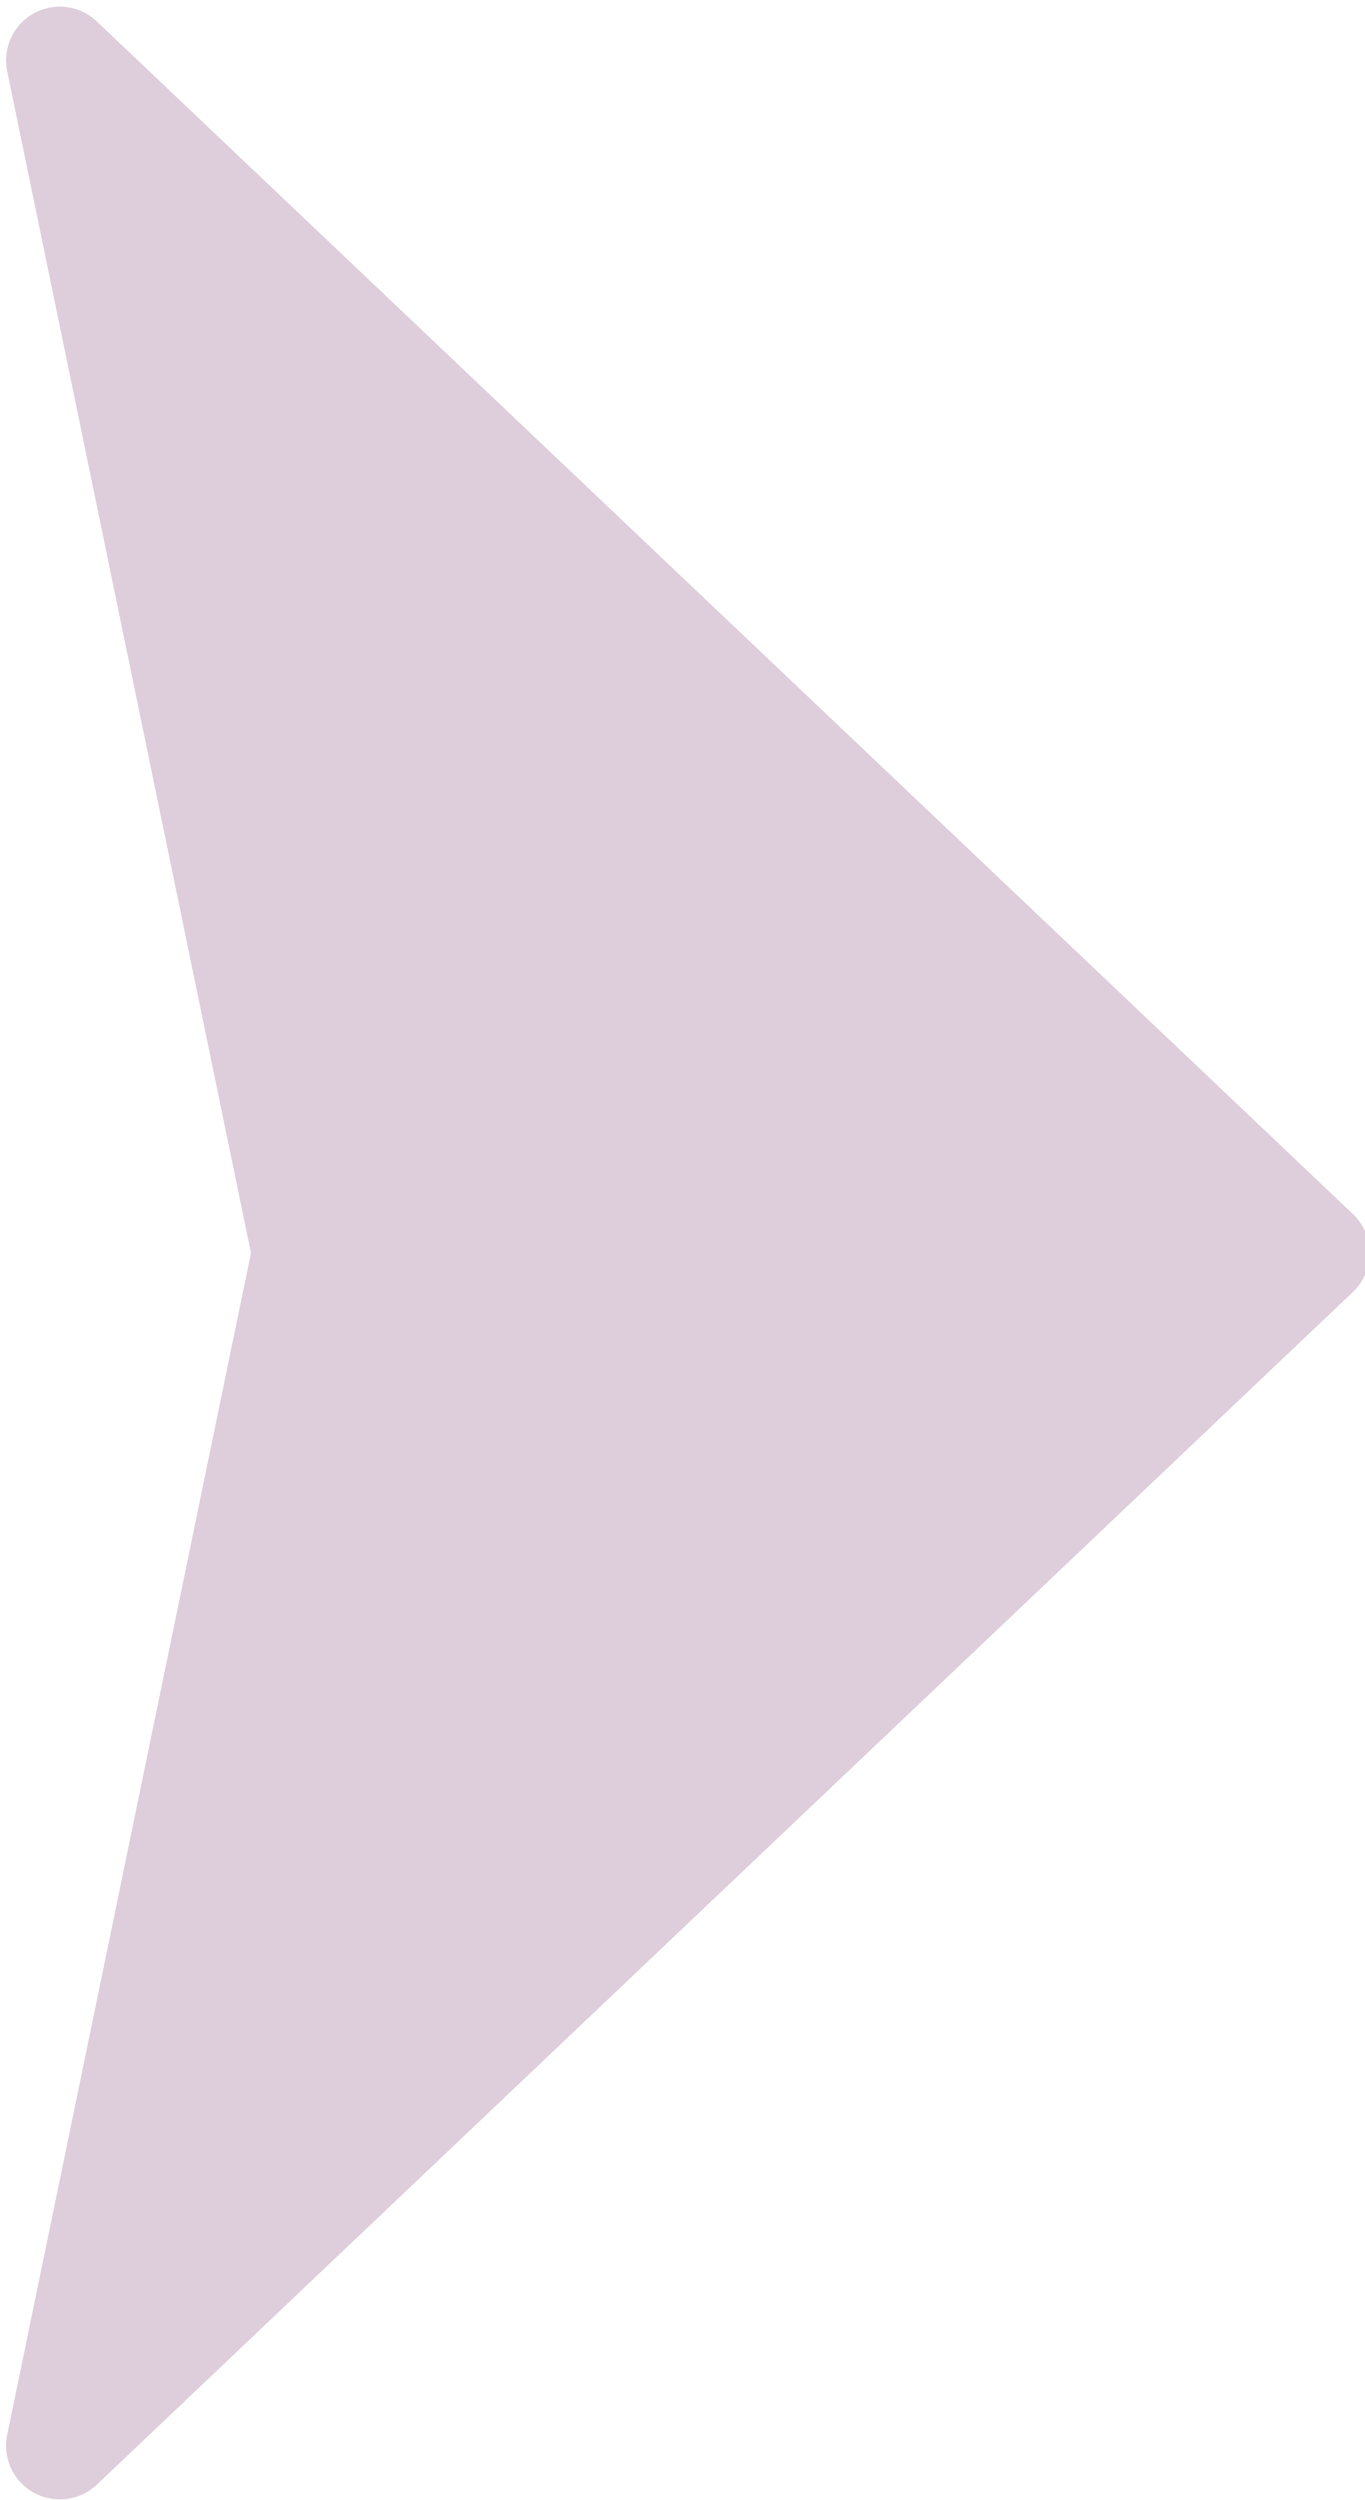
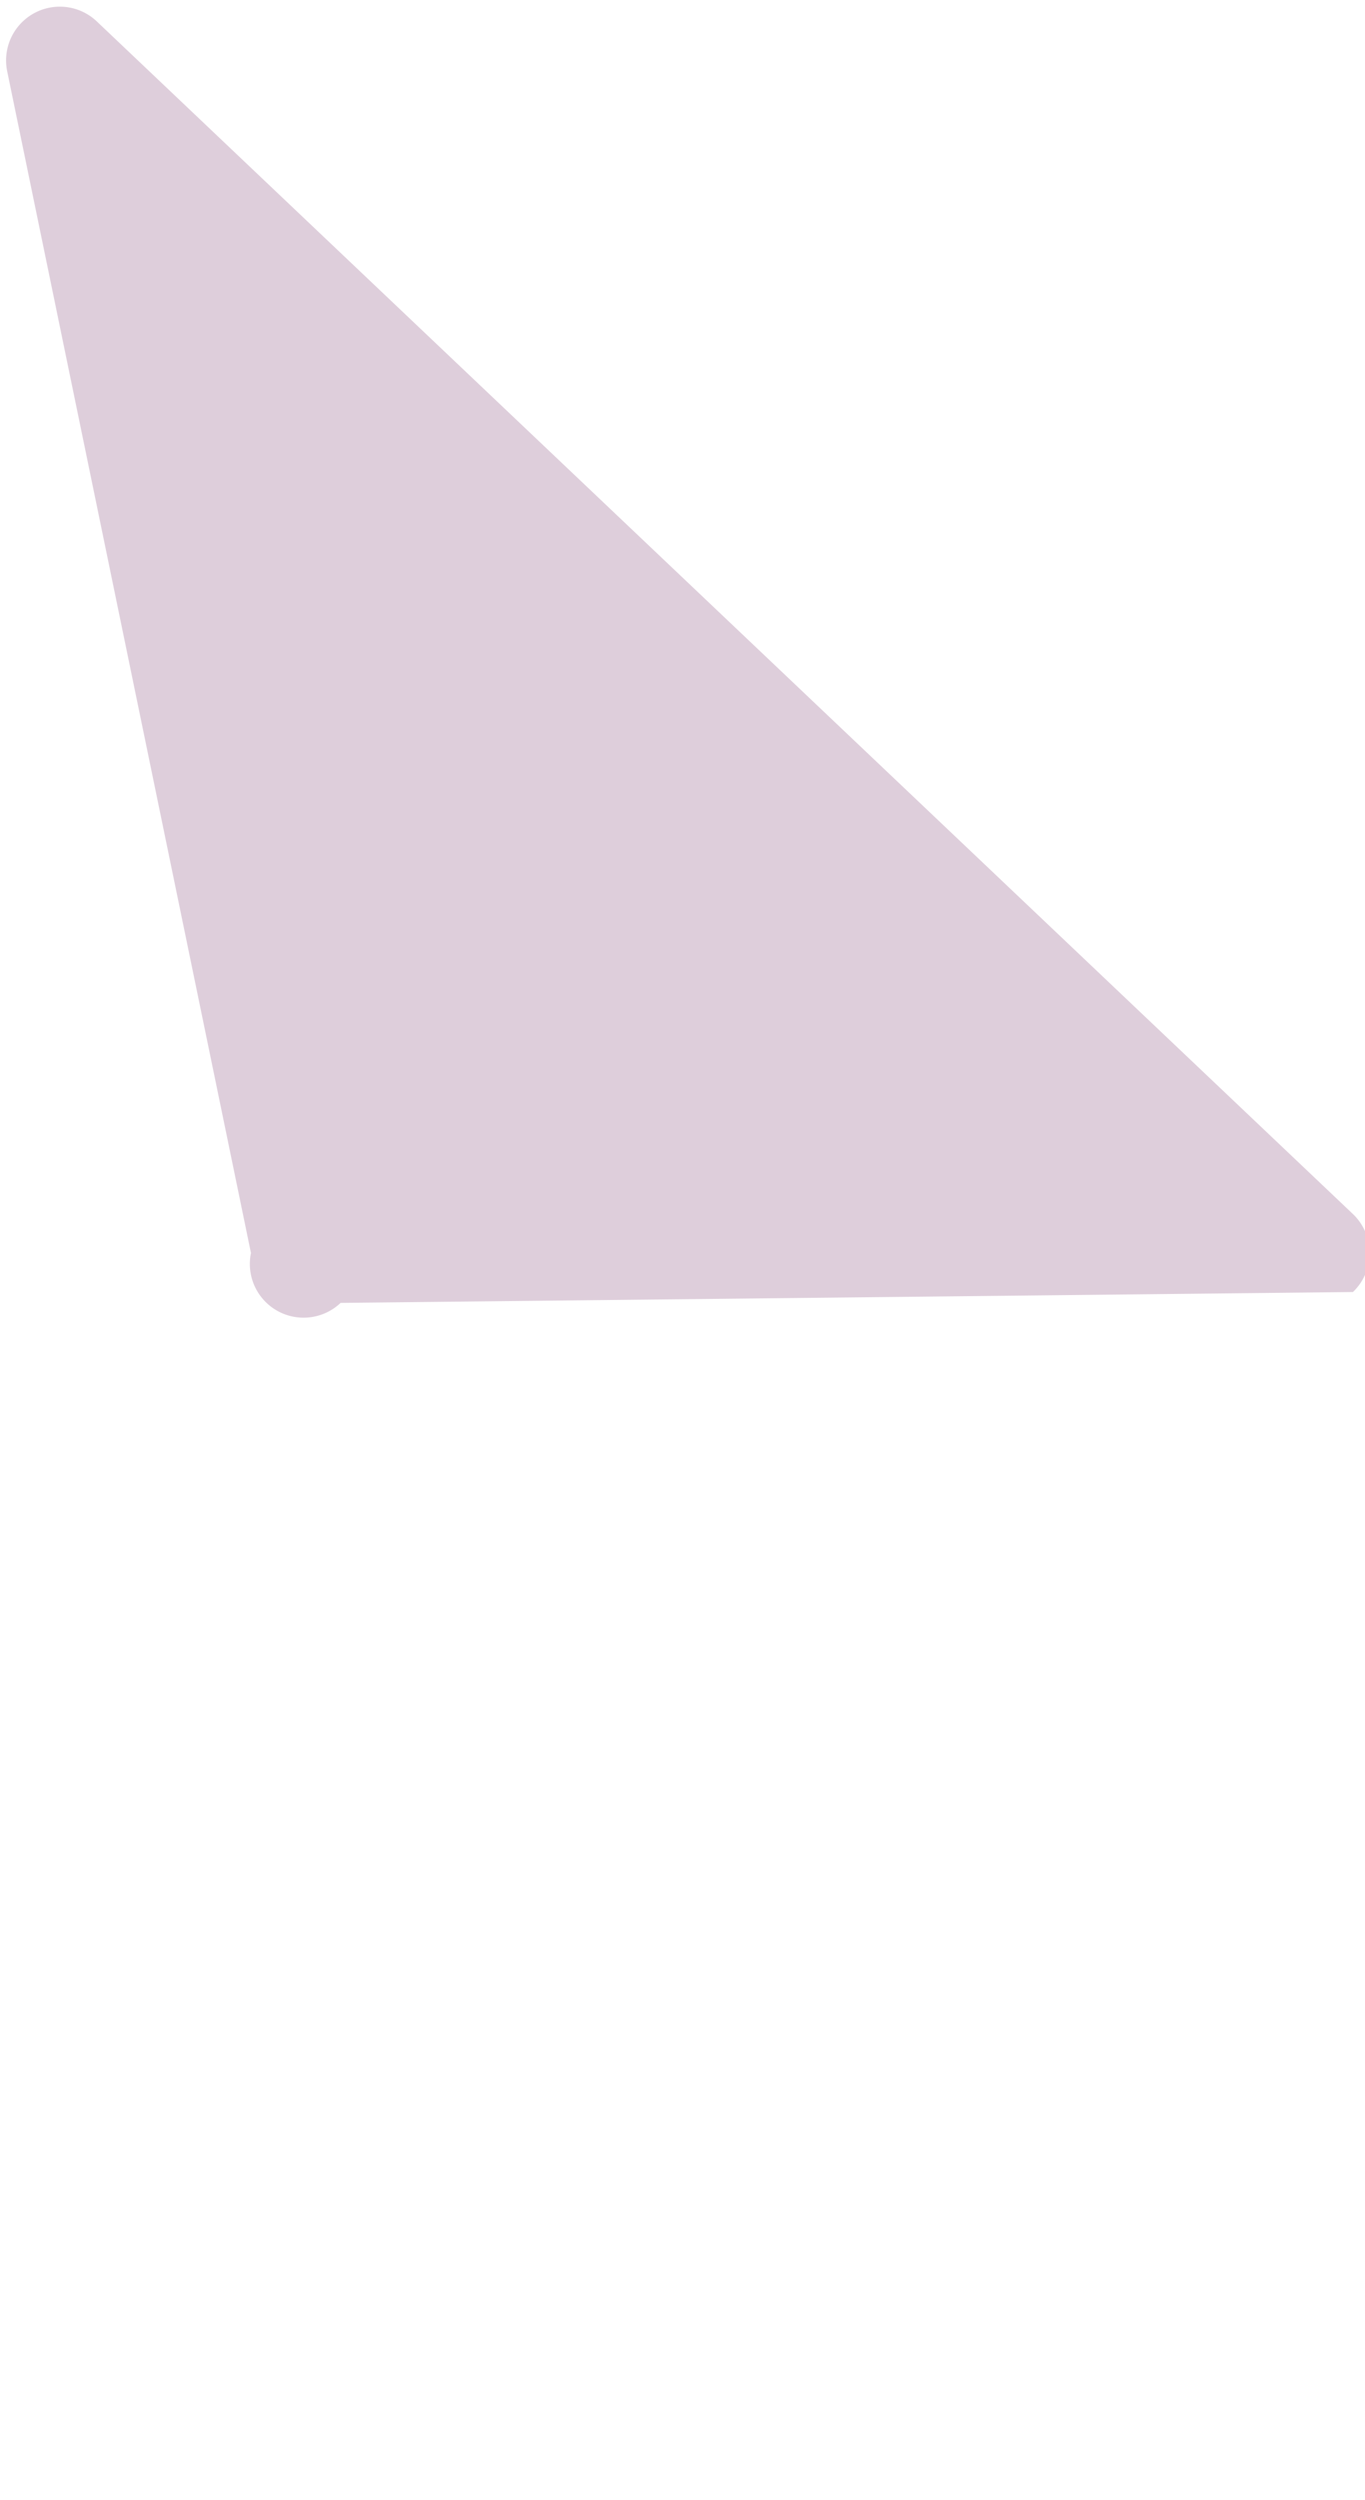
<svg xmlns="http://www.w3.org/2000/svg" fill="#decedb" height="46.5" preserveAspectRatio="xMidYMid meet" version="1" viewBox="11.2 1.3 25.4 46.5" width="25.4" zoomAndPan="magnify">
  <g data-name="Layer 24" id="change1_1">
-     <path d="M13.002,1.699a1,1,0,0,0-1.668.928l4.536,21.98L11.334,46.589a1,1,0,0,0,1.668.928L36.375,25.333a1.001,1.001,0,0,0,0-1.451Z" fill="inherit" />
+     <path d="M13.002,1.699a1,1,0,0,0-1.668.928l4.536,21.98a1,1,0,0,0,1.668.928L36.375,25.333a1.001,1.001,0,0,0,0-1.451Z" fill="inherit" />
  </g>
</svg>